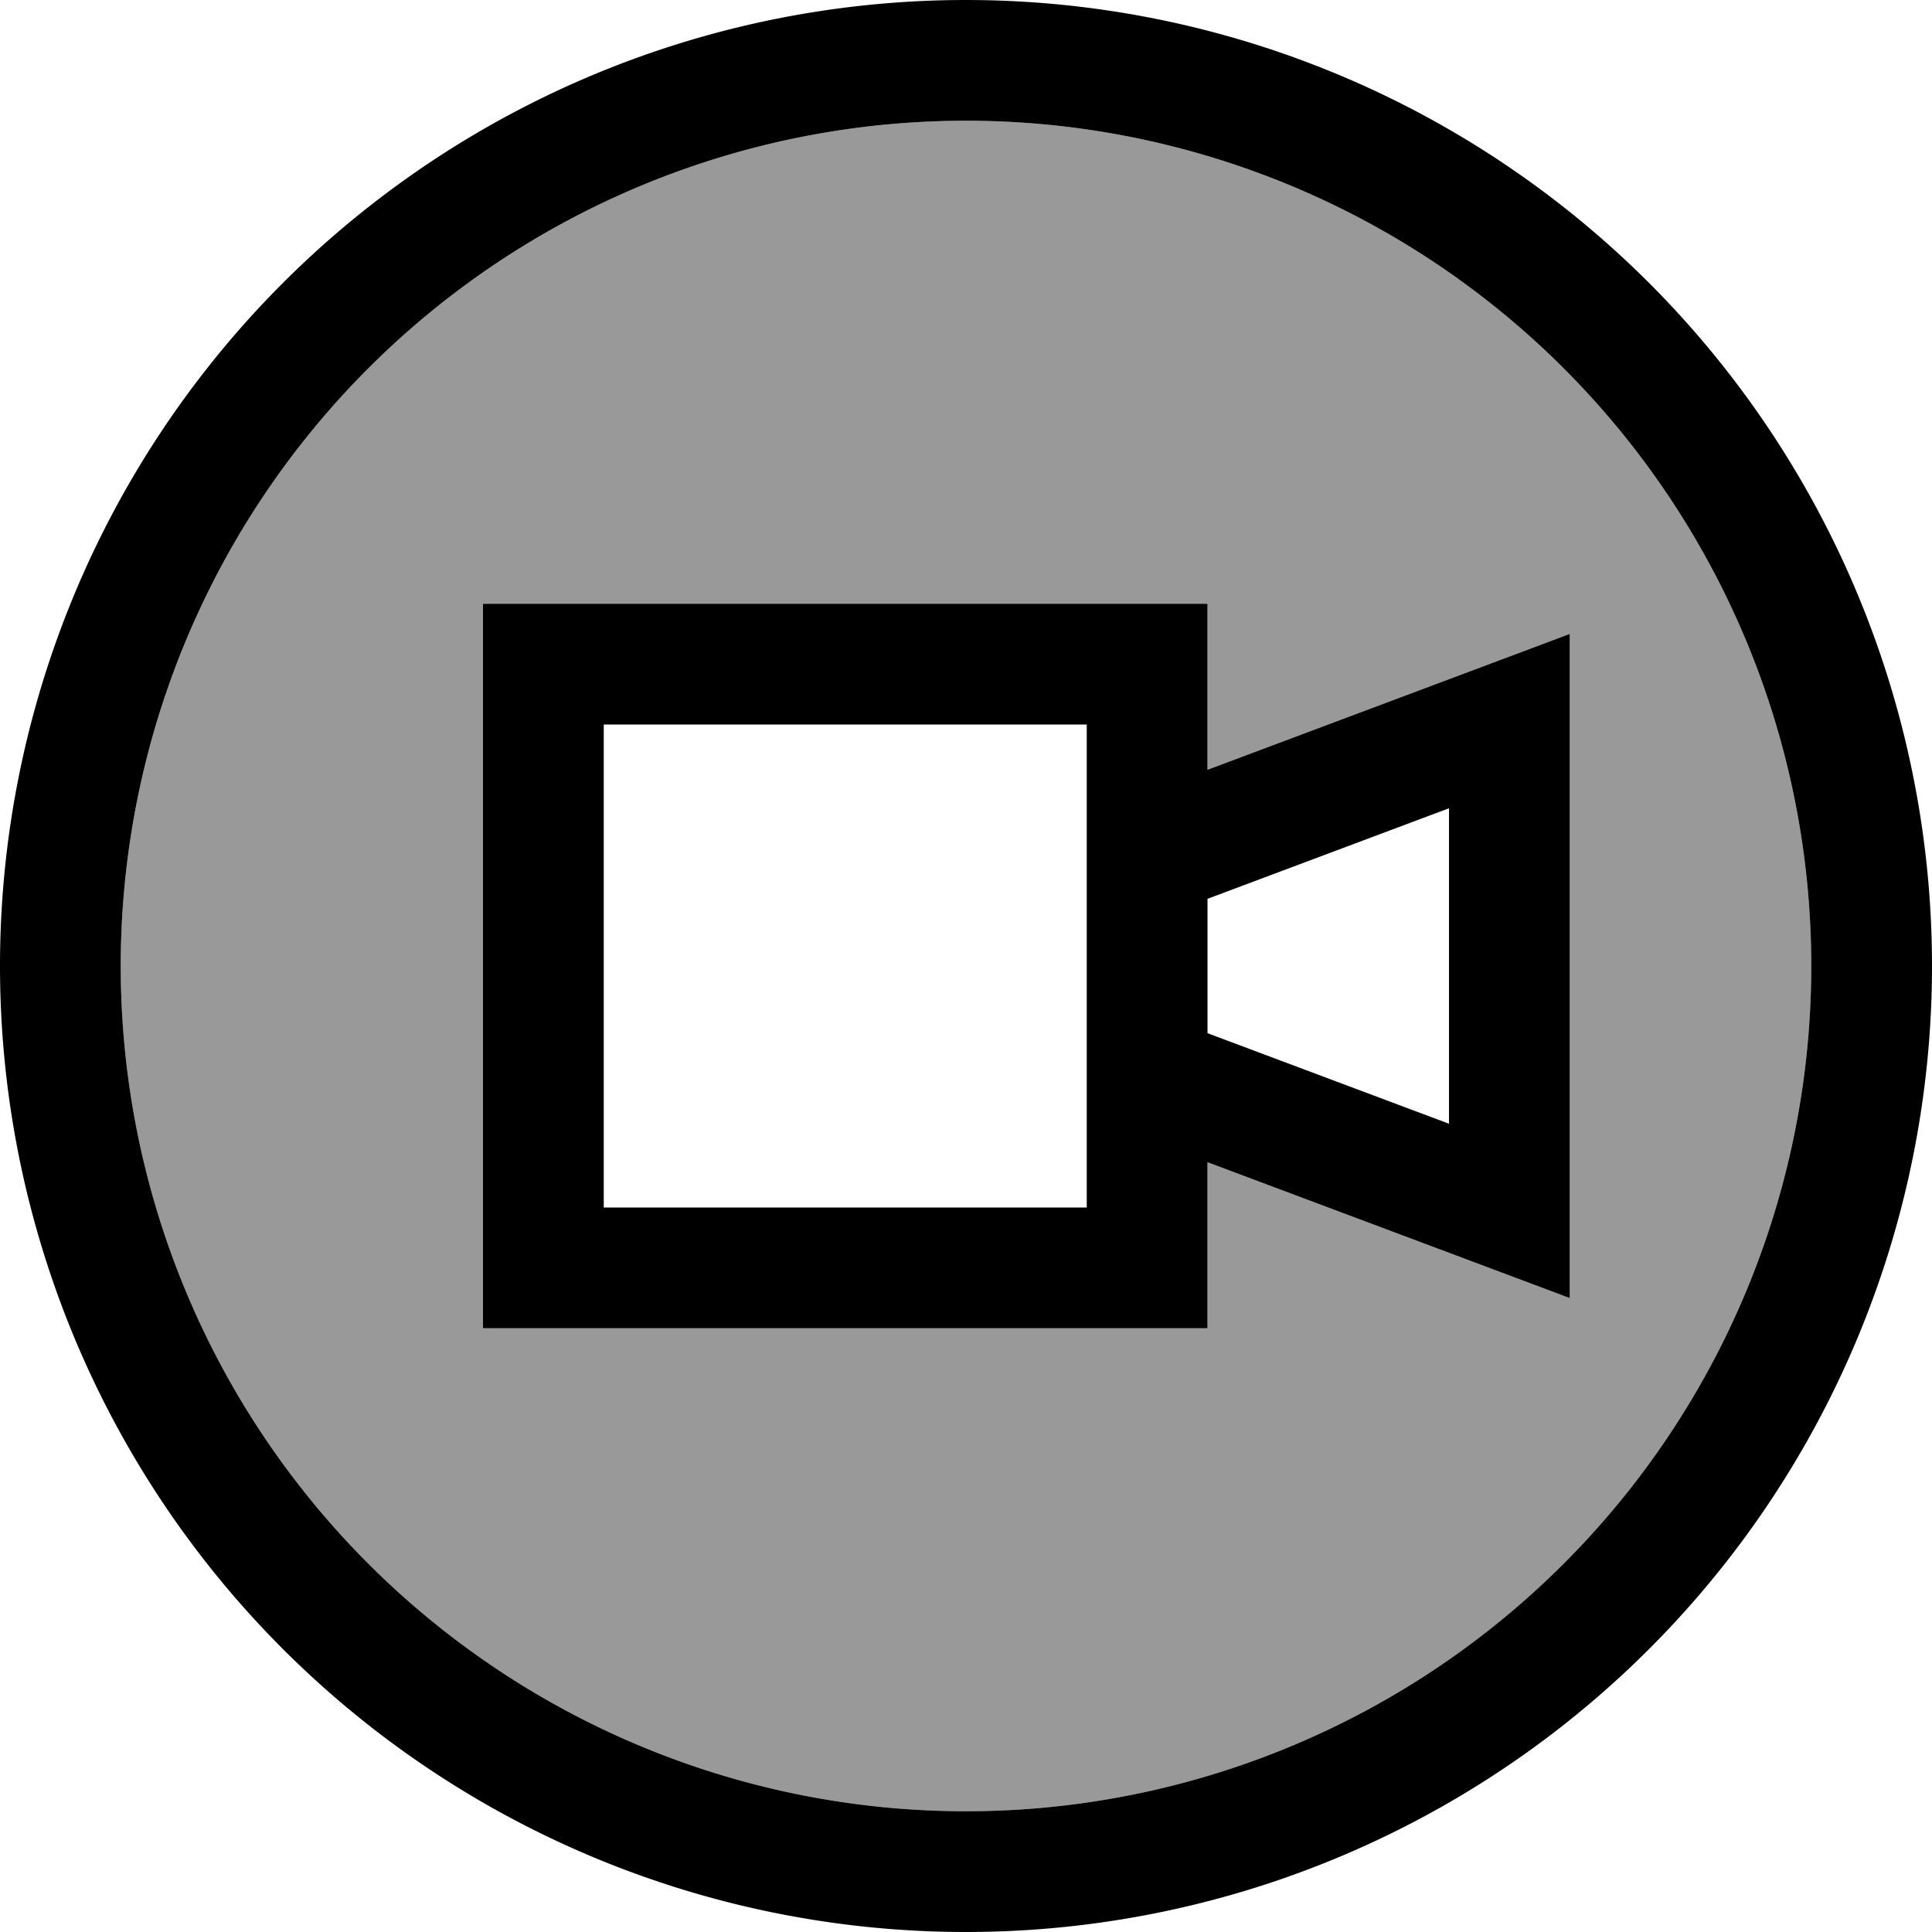
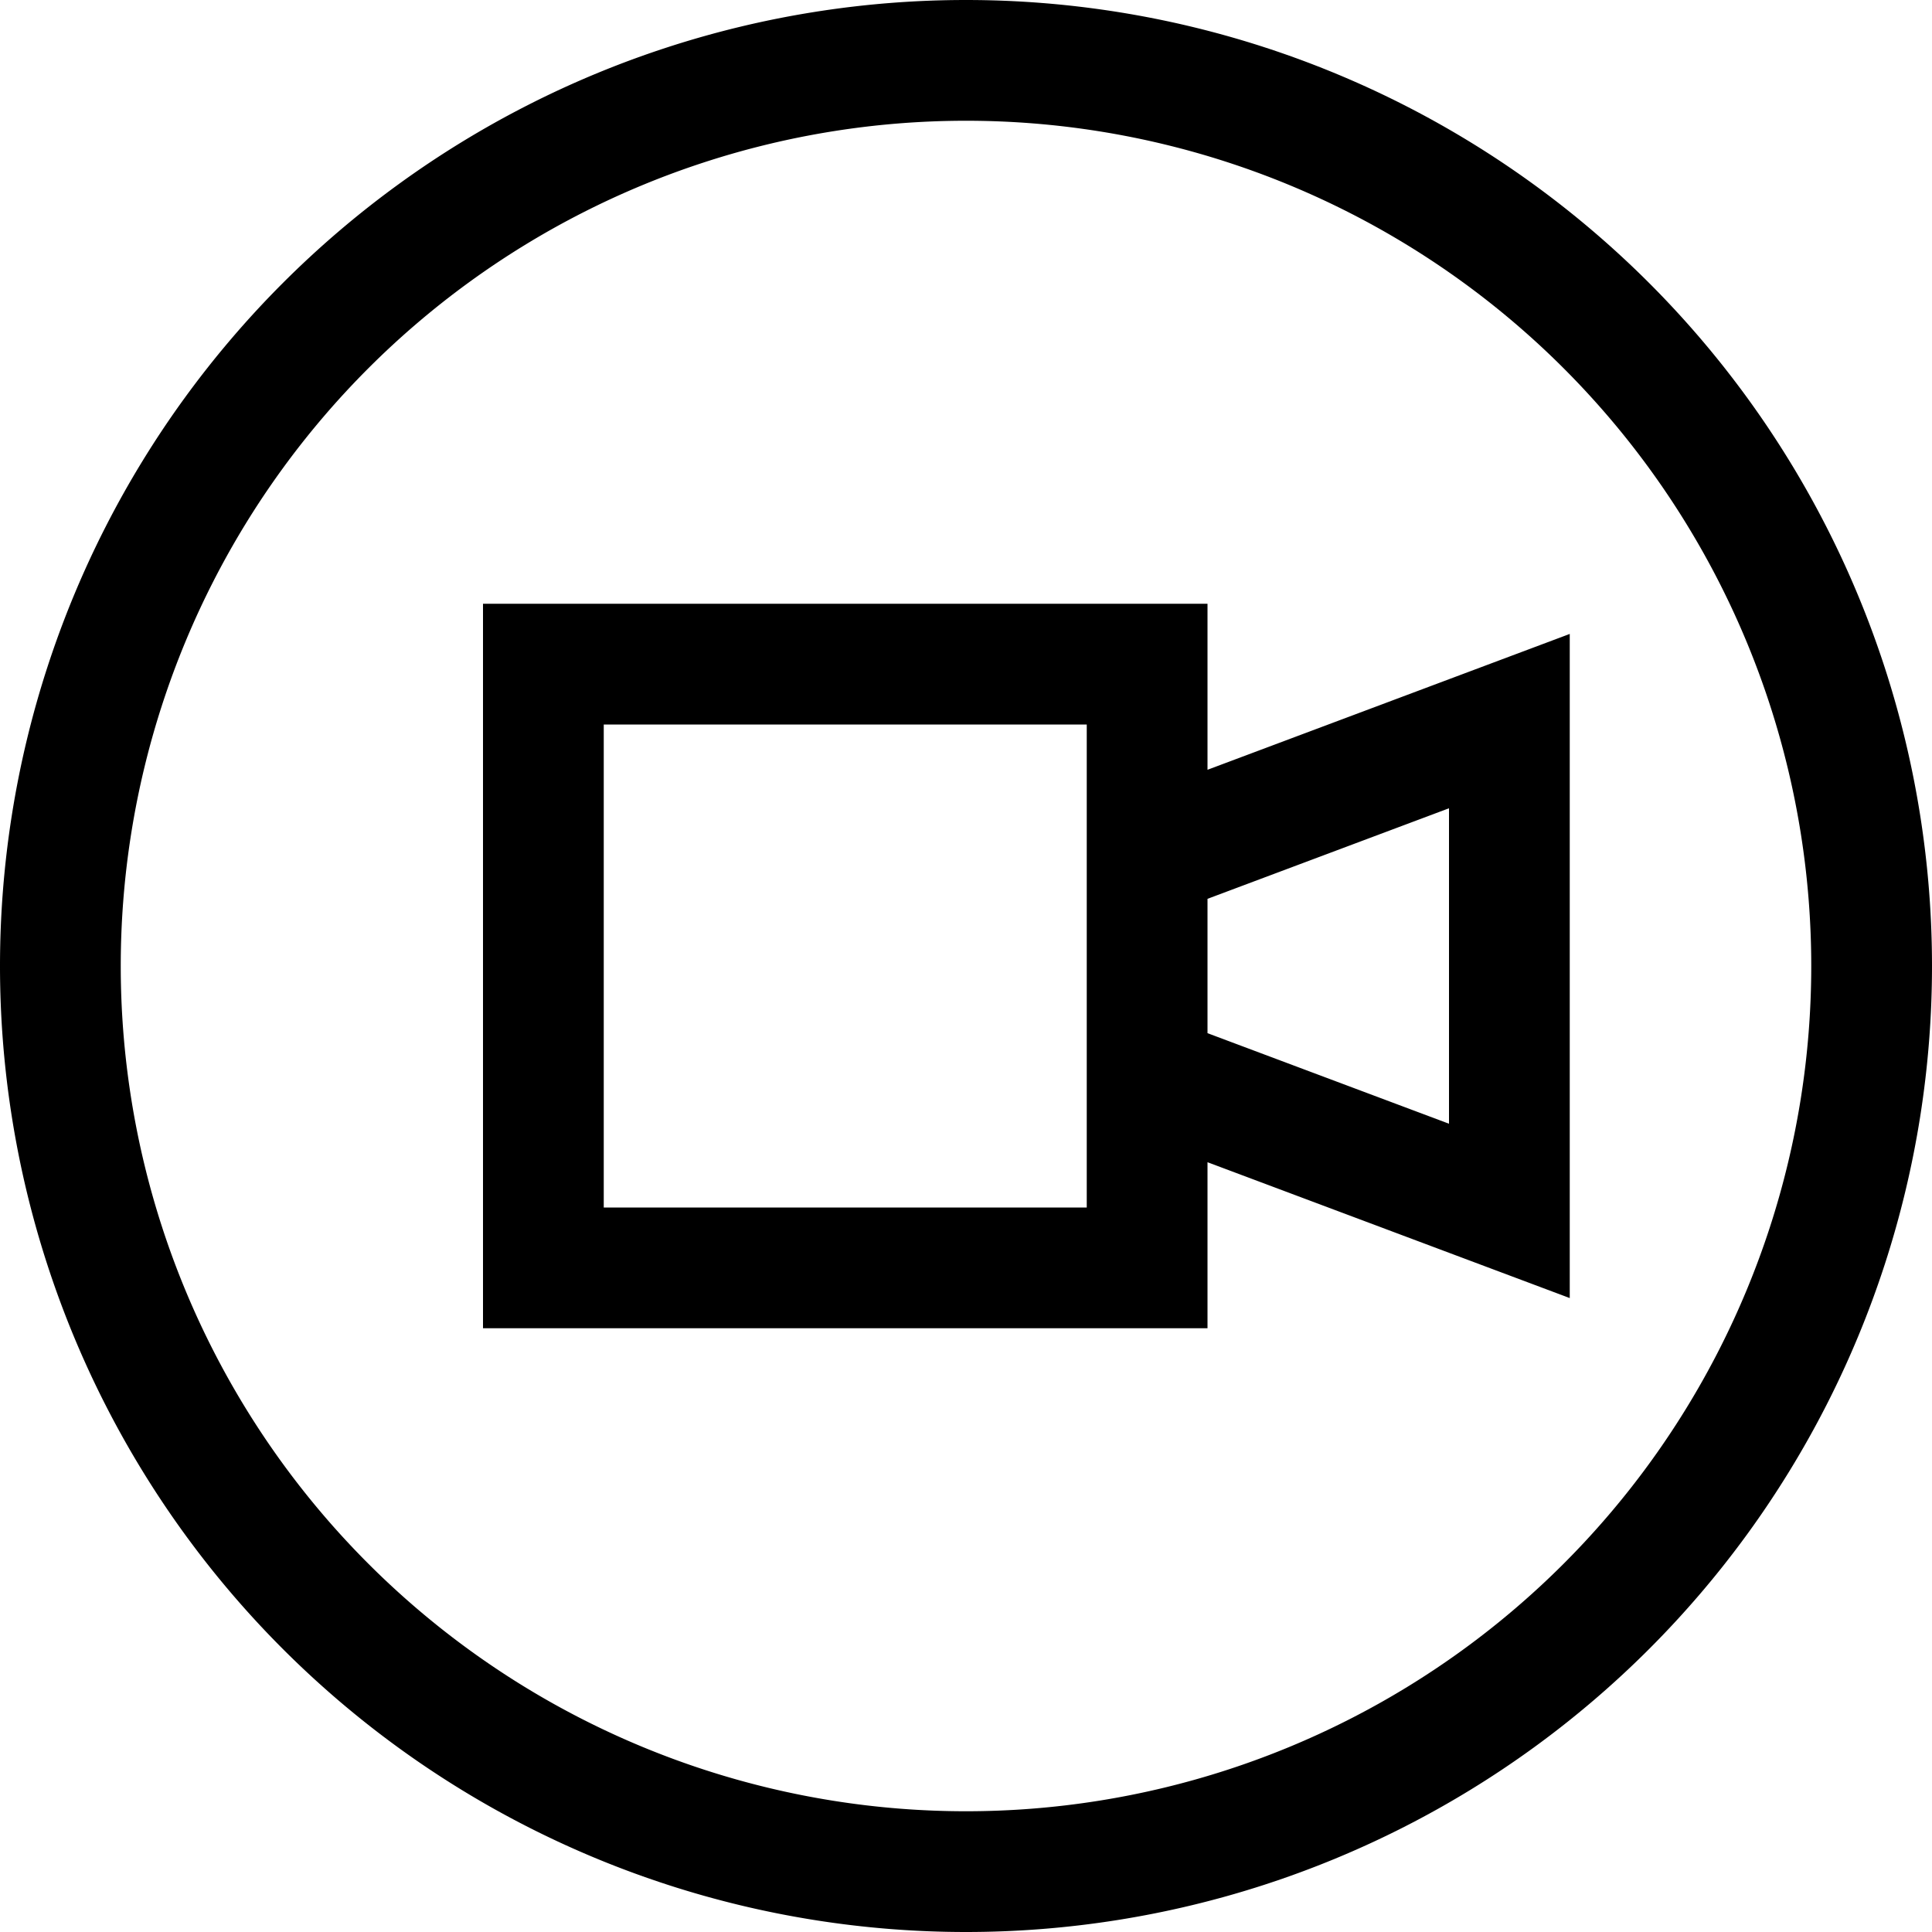
<svg xmlns="http://www.w3.org/2000/svg" viewBox="0 0 512 512">
  <defs>
    <style>.fa-secondary{opacity:.4}</style>
  </defs>
-   <path class="fa-secondary" d="M32 256a224 224 0 1 0 448 0A224 224 0 1 0 32 256zm96-96l32 0 128 0 32 0 0 32 0 12 64-24 32-12 0 34.2 0 107.6 0 34.2-32-12-64-24 0 12 0 32-32 0-128 0-32 0 0-32 0-128 0-32z" />
  <path class="fa-primary" d="M256 32a224 224 0 1 1 0 448 224 224 0 1 1 0-448zm0 480A256 256 0 1 0 256 0a256 256 0 1 0 0 512zm32-320l0 24 0 80 0 24-128 0 0-128 128 0zm32 12l0-12 0-32-32 0-128 0-32 0 0 32 0 128 0 32 32 0 128 0 32 0 0-32 0-12 64 24 32 12 0-34.2 0-107.6 0-34.2-32 12-64 24zm0 34.2l64-24 0 83.6-64-24 0-35.6z" />
</svg>